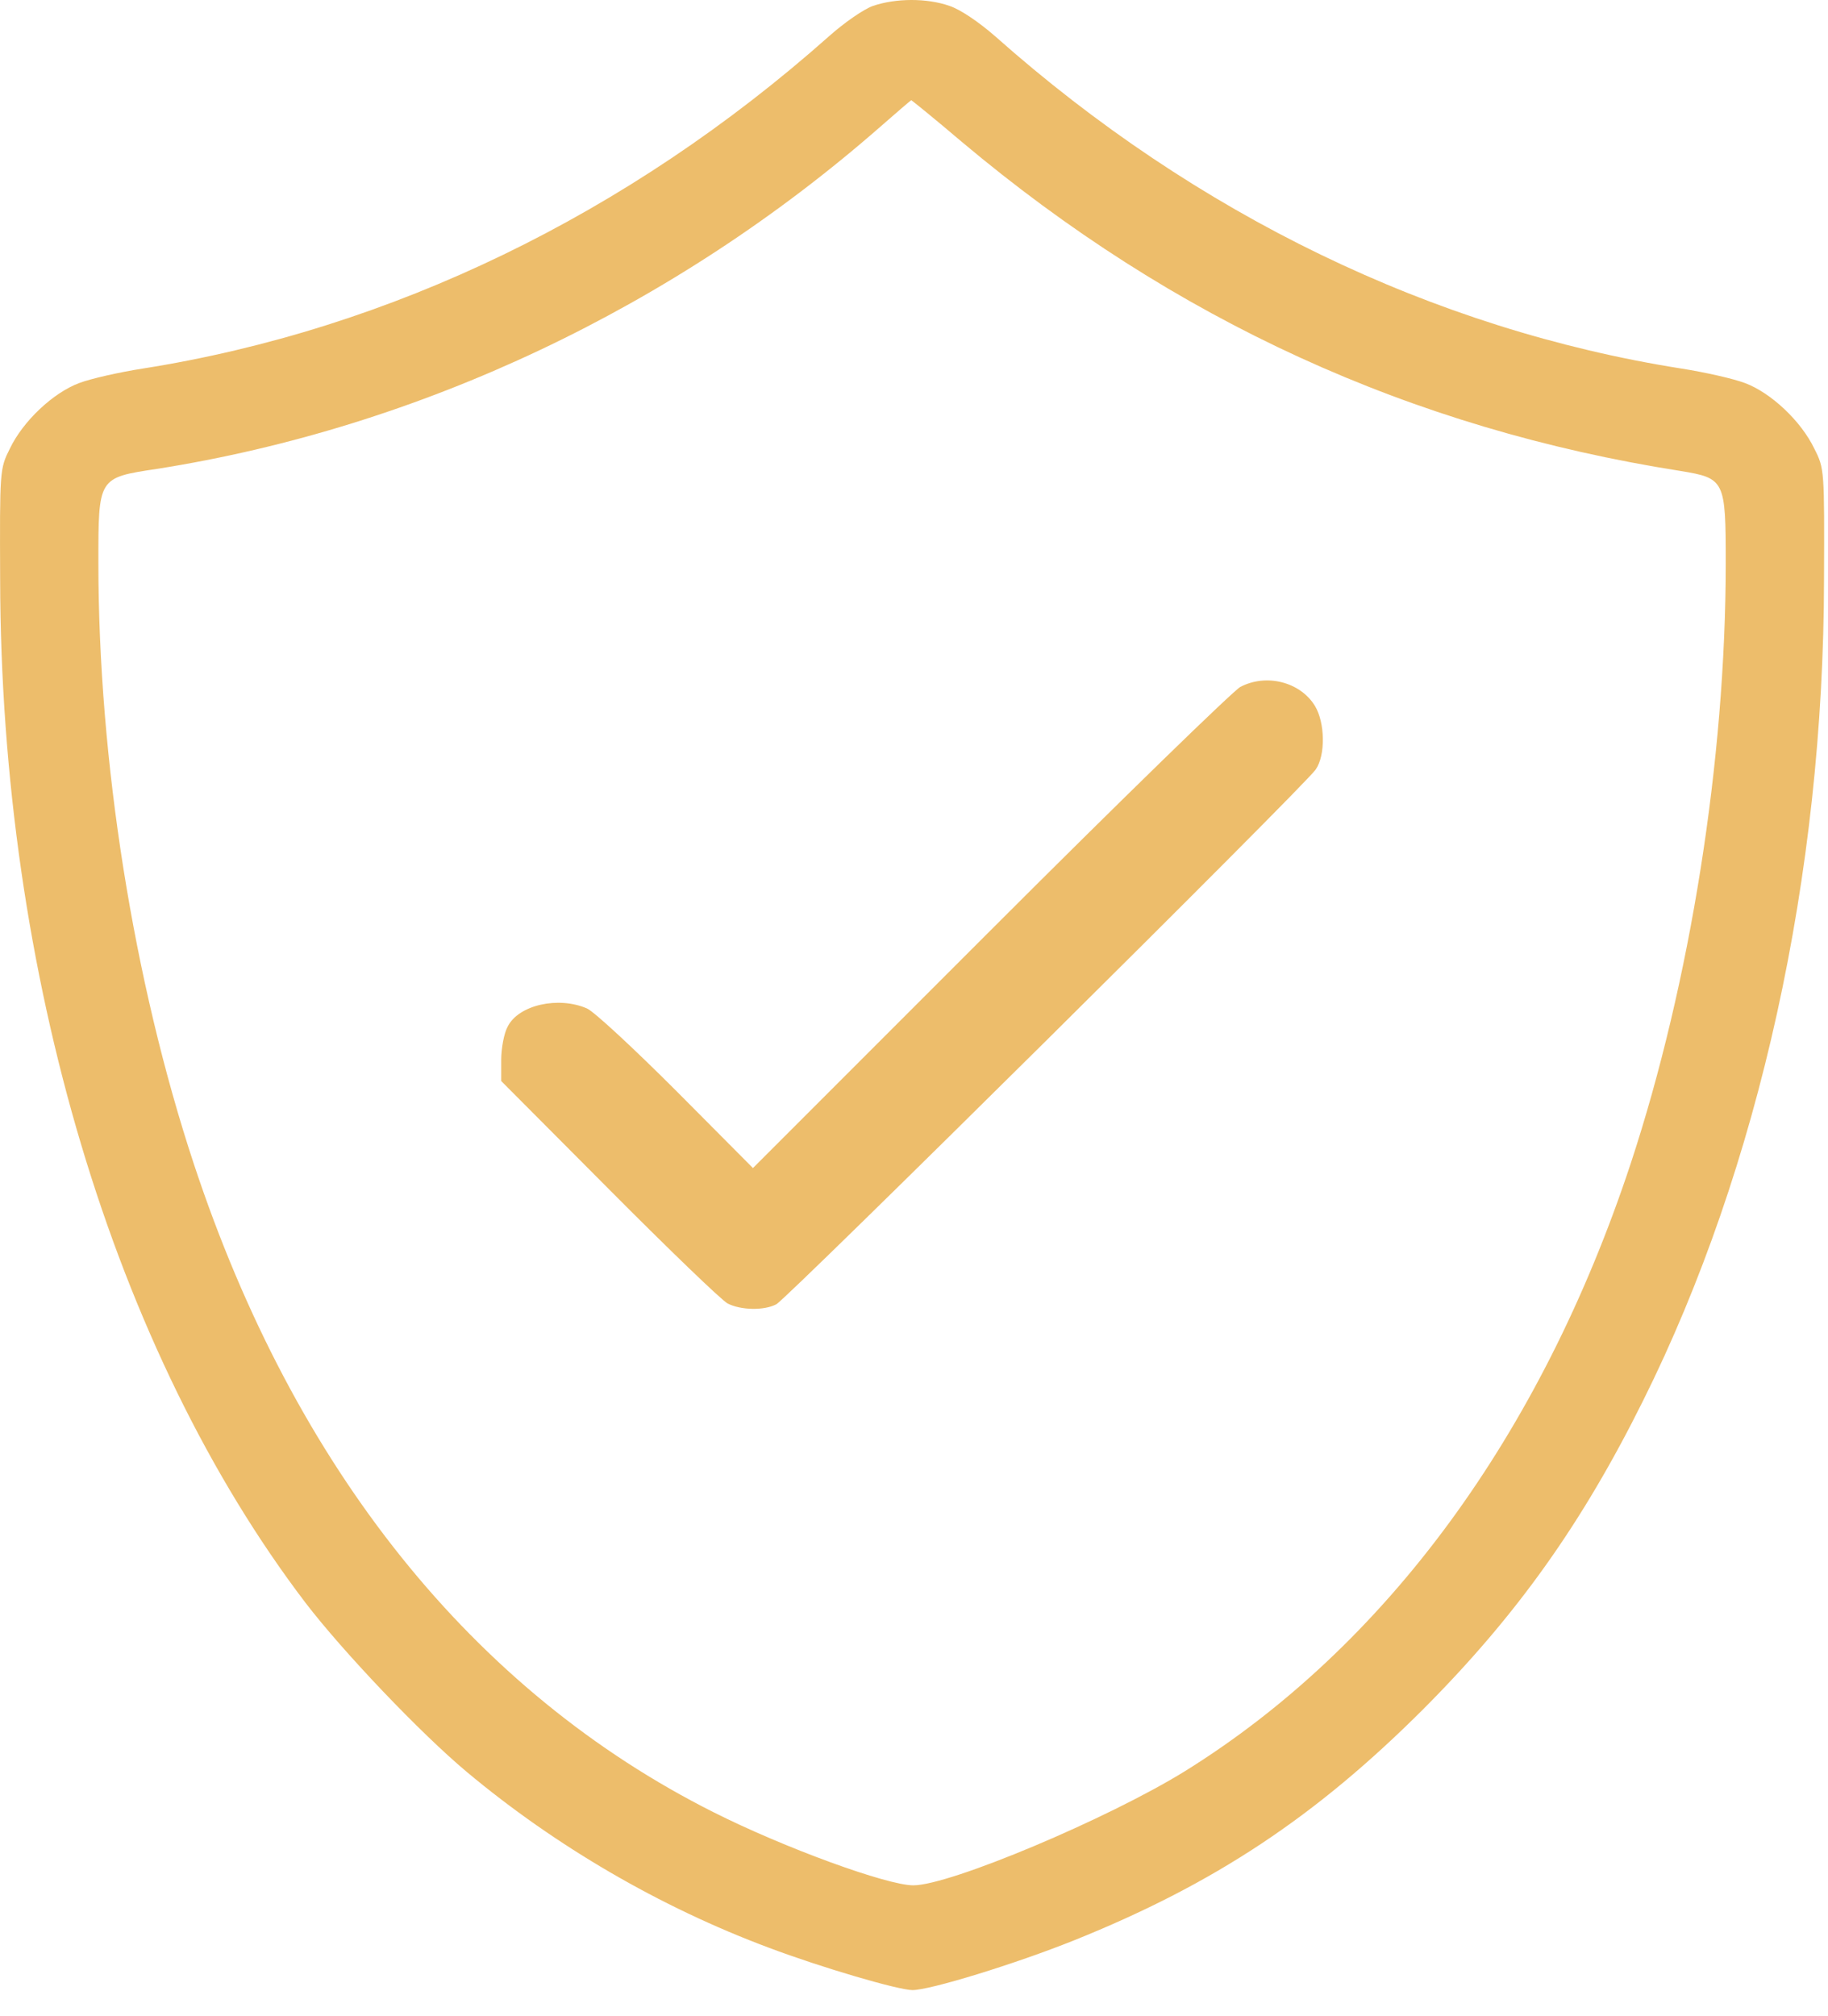
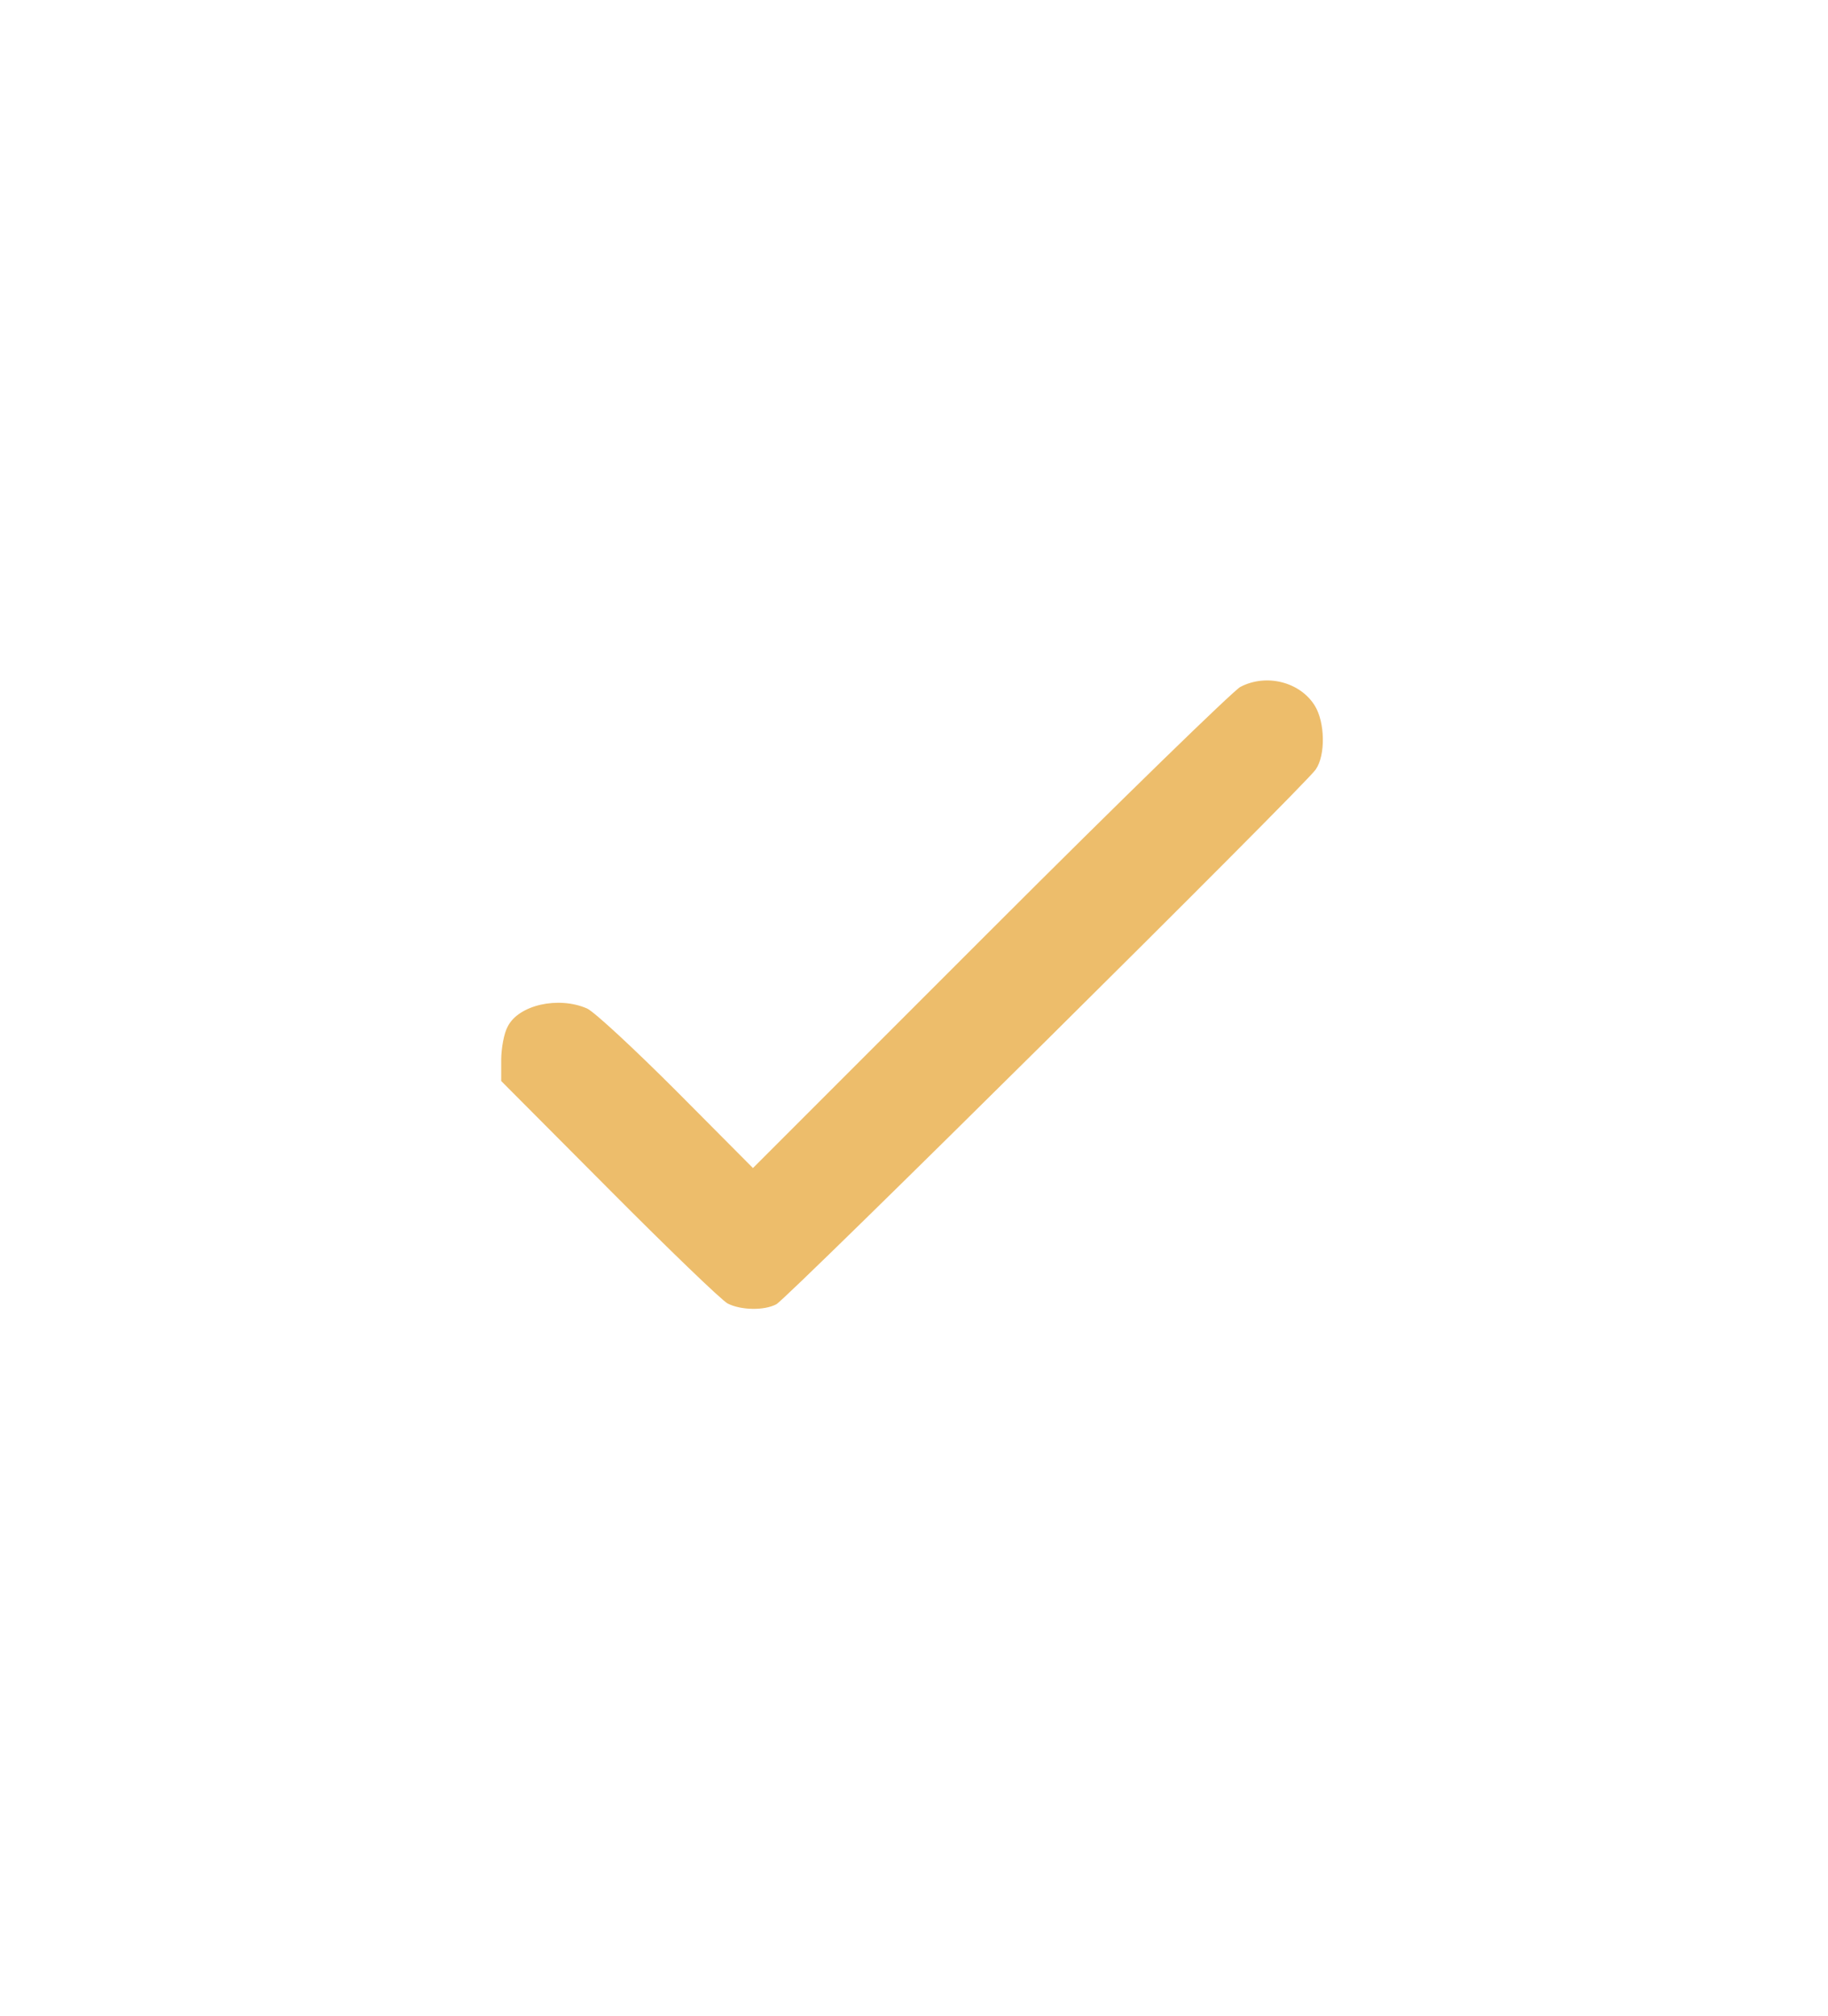
<svg xmlns="http://www.w3.org/2000/svg" width="39" height="43" viewBox="0 0 39 43" fill="none">
-   <path d="M18.625 0.126C18.428 0.195 18.006 0.487 17.68 0.779C13.4 4.577 8.33 7.027 3.045 7.86C2.546 7.938 1.936 8.075 1.687 8.17C1.137 8.376 0.492 8.977 0.209 9.57C-0.006 10 -0.006 10.026 0.003 12.363C0.02 20.777 2.426 28.812 6.525 34.191C7.324 35.231 8.966 36.959 9.963 37.792C11.845 39.365 14.079 40.671 16.408 41.539C17.525 41.96 19.167 42.441 19.468 42.441C19.846 42.441 21.659 41.883 22.905 41.384C25.904 40.181 28.07 38.746 30.381 36.434C32.358 34.449 33.75 32.498 35.056 29.869C37.532 24.902 38.907 18.663 38.915 12.363C38.924 10.026 38.924 9.991 38.709 9.57C38.425 8.977 37.781 8.376 37.231 8.17C36.981 8.075 36.371 7.938 35.873 7.86C30.588 7.027 25.517 4.577 21.238 0.779C20.885 0.47 20.49 0.203 20.258 0.126C19.768 -0.046 19.107 -0.038 18.625 0.126ZM20.516 3.022C25.045 6.829 30.107 9.141 35.847 10.043C36.801 10.198 36.818 10.241 36.818 12.011C36.818 16.196 36.062 20.957 34.79 24.816C32.874 30.608 29.565 35.111 25.277 37.775C23.635 38.789 20.267 40.207 19.485 40.207C18.926 40.207 16.735 39.408 15.231 38.652C10.092 36.073 6.285 31.321 4.136 24.824C2.847 20.923 2.099 16.213 2.099 12.002C2.099 10.181 2.091 10.189 3.346 10C8.966 9.115 14.38 6.554 18.771 2.712C19.124 2.403 19.424 2.145 19.442 2.137C19.45 2.137 19.94 2.532 20.516 3.022Z" fill="#EDBD6B" />
  <path d="M26.463 14.649C26.325 14.718 23.919 17.055 21.135 19.84L16.064 24.91L14.432 23.269C13.529 22.366 12.678 21.576 12.524 21.507C11.914 21.241 11.063 21.43 10.831 21.894C10.754 22.031 10.693 22.358 10.693 22.607V23.054L12.996 25.366C14.26 26.637 15.394 27.729 15.523 27.798C15.807 27.944 16.305 27.952 16.563 27.815C16.795 27.695 27.864 16.729 28.07 16.411C28.285 16.102 28.268 15.405 28.053 15.053C27.743 14.546 27.021 14.357 26.463 14.649Z" fill="#EDBD6B" />
</svg>